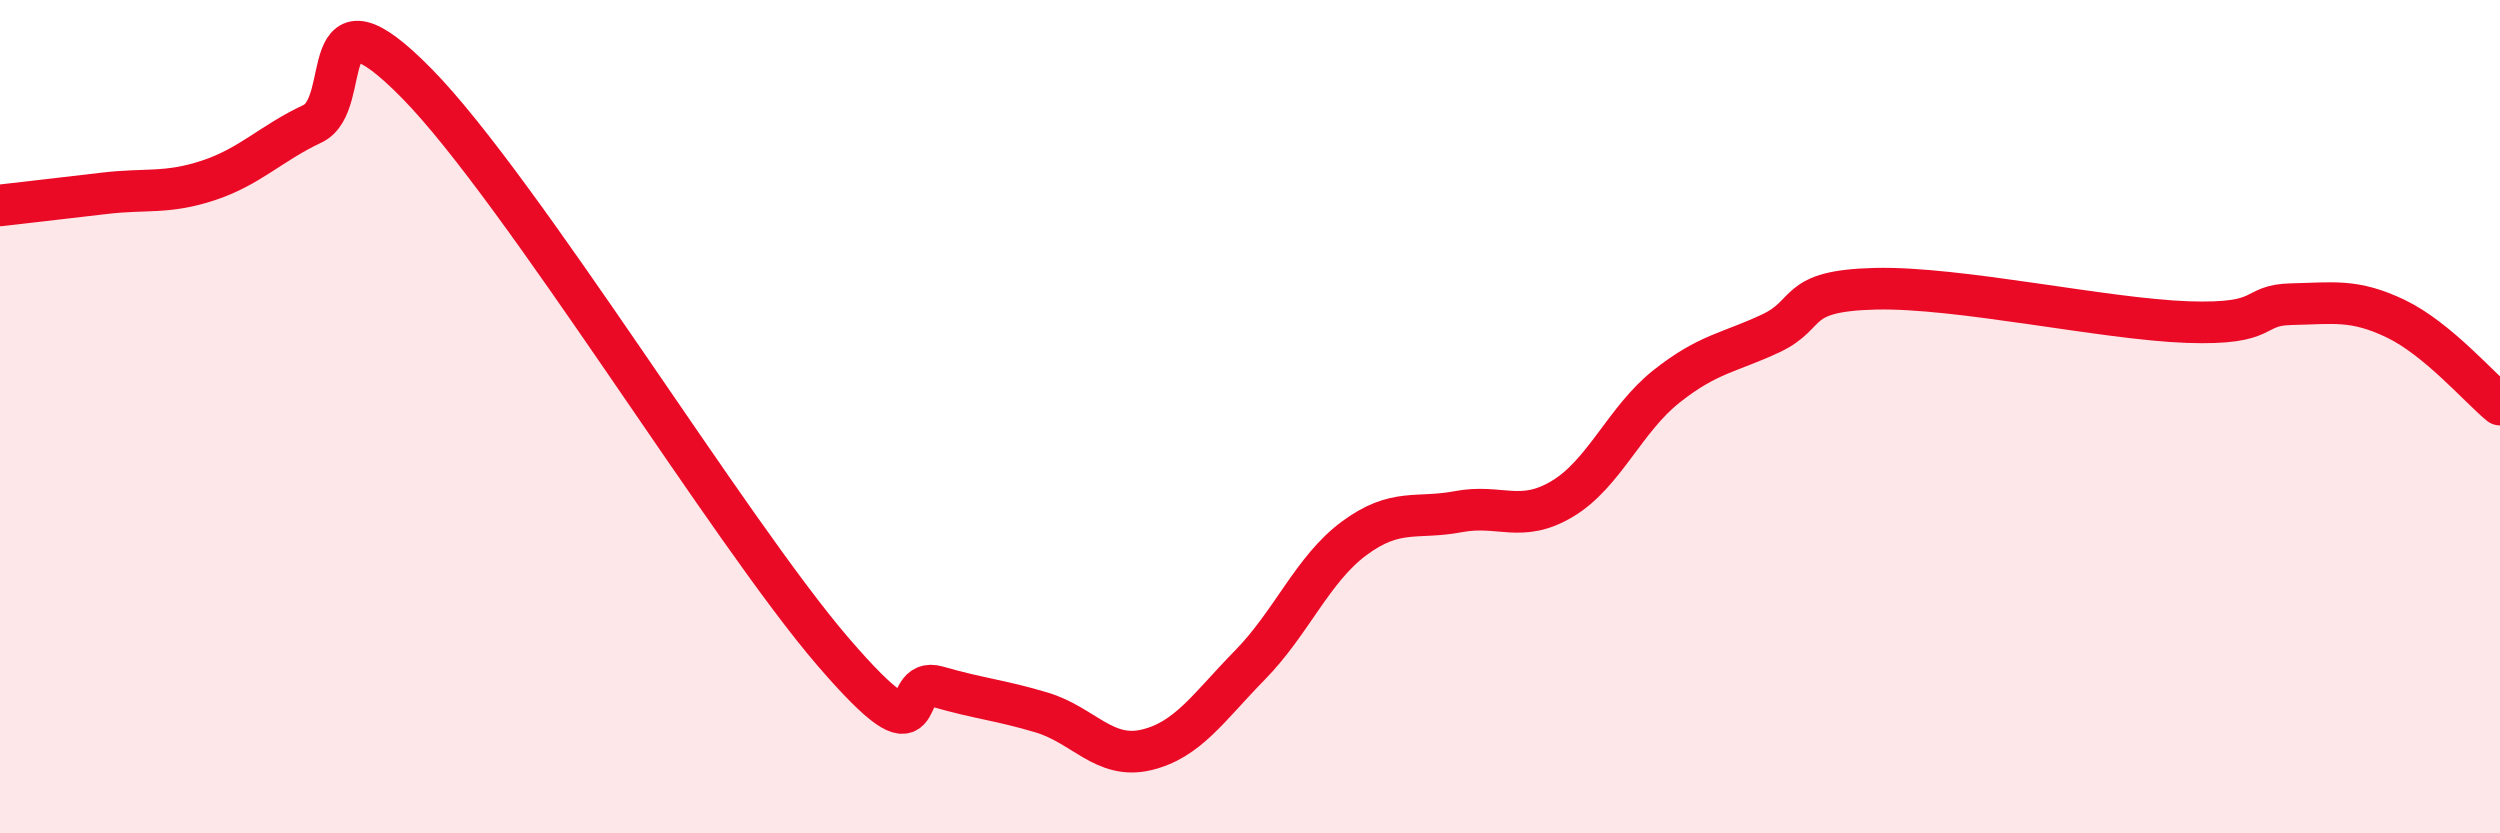
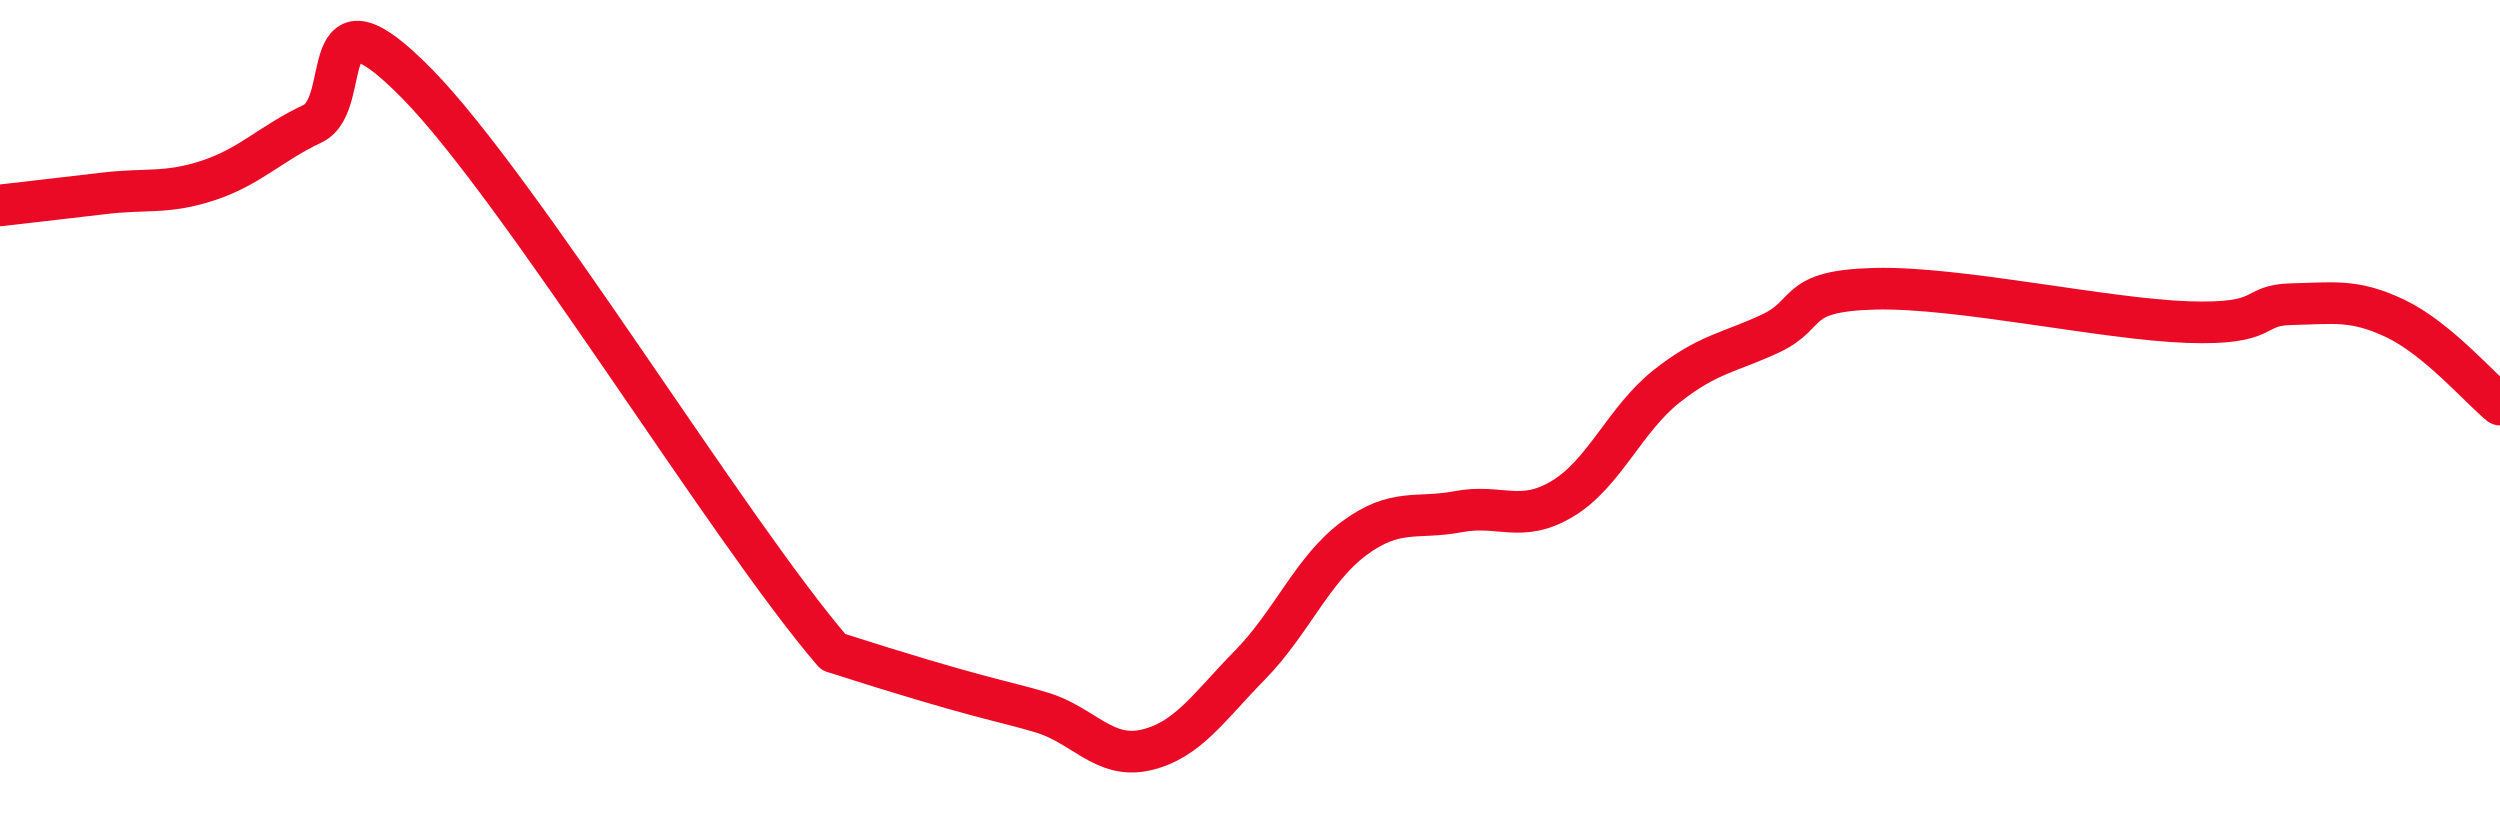
<svg xmlns="http://www.w3.org/2000/svg" width="60" height="20" viewBox="0 0 60 20">
-   <path d="M 0,4.93 C 0.5,4.87 1.5,4.76 2.5,4.64 C 3.5,4.52 4,4.66 5,4.33 C 6,4 6.5,3.44 7.5,2.97 C 8.5,2.5 7.5,-0.54 10,2 C 12.5,4.54 17.5,12.75 20,15.65 C 22.5,18.55 21.5,16.19 22.5,16.48 C 23.5,16.77 24,16.8 25,17.1 C 26,17.4 26.5,18.23 27.5,18 C 28.5,17.77 29,16.98 30,15.96 C 31,14.94 31.5,13.66 32.5,12.92 C 33.5,12.18 34,12.47 35,12.28 C 36,12.09 36.5,12.57 37.5,11.97 C 38.5,11.37 39,10.06 40,9.27 C 41,8.48 41.5,8.47 42.5,8 C 43.5,7.53 43,6.98 45,6.93 C 47,6.88 50.5,7.66 52.5,7.73 C 54.5,7.8 54,7.32 55,7.3 C 56,7.28 56.5,7.17 57.5,7.65 C 58.5,8.13 59.5,9.3 60,9.71L60 20L0 20Z" fill="#EB0A25" opacity="0.1" stroke-linecap="round" stroke-linejoin="round" />
-   <path d="M 0,4.93 C 0.5,4.87 1.5,4.76 2.5,4.64 C 3.5,4.52 4,4.66 5,4.33 C 6,4 6.5,3.44 7.5,2.97 C 8.5,2.5 7.5,-0.54 10,2 C 12.5,4.54 17.5,12.75 20,15.65 C 22.5,18.55 21.5,16.19 22.5,16.48 C 23.5,16.77 24,16.8 25,17.1 C 26,17.4 26.5,18.23 27.5,18 C 28.5,17.77 29,16.98 30,15.96 C 31,14.94 31.5,13.66 32.5,12.92 C 33.5,12.18 34,12.47 35,12.28 C 36,12.09 36.5,12.57 37.5,11.97 C 38.5,11.37 39,10.06 40,9.27 C 41,8.48 41.5,8.47 42.5,8 C 43.5,7.53 43,6.98 45,6.93 C 47,6.88 50.5,7.66 52.5,7.73 C 54.5,7.8 54,7.32 55,7.3 C 56,7.28 56.5,7.17 57.5,7.65 C 58.5,8.13 59.5,9.3 60,9.71" stroke="#EB0A25" stroke-width="1" fill="none" stroke-linecap="round" stroke-linejoin="round" />
+   <path d="M 0,4.93 C 0.5,4.87 1.5,4.76 2.5,4.64 C 3.5,4.52 4,4.66 5,4.33 C 6,4 6.5,3.44 7.5,2.97 C 8.5,2.5 7.5,-0.54 10,2 C 12.5,4.54 17.5,12.75 20,15.65 C 23.5,16.77 24,16.8 25,17.1 C 26,17.4 26.5,18.23 27.5,18 C 28.5,17.77 29,16.98 30,15.96 C 31,14.94 31.5,13.66 32.5,12.92 C 33.5,12.18 34,12.47 35,12.28 C 36,12.09 36.5,12.57 37.5,11.97 C 38.5,11.37 39,10.06 40,9.27 C 41,8.48 41.5,8.47 42.5,8 C 43.5,7.53 43,6.98 45,6.93 C 47,6.88 50.5,7.66 52.5,7.73 C 54.5,7.8 54,7.32 55,7.3 C 56,7.28 56.5,7.17 57.5,7.65 C 58.5,8.13 59.5,9.3 60,9.71" stroke="#EB0A25" stroke-width="1" fill="none" stroke-linecap="round" stroke-linejoin="round" />
</svg>